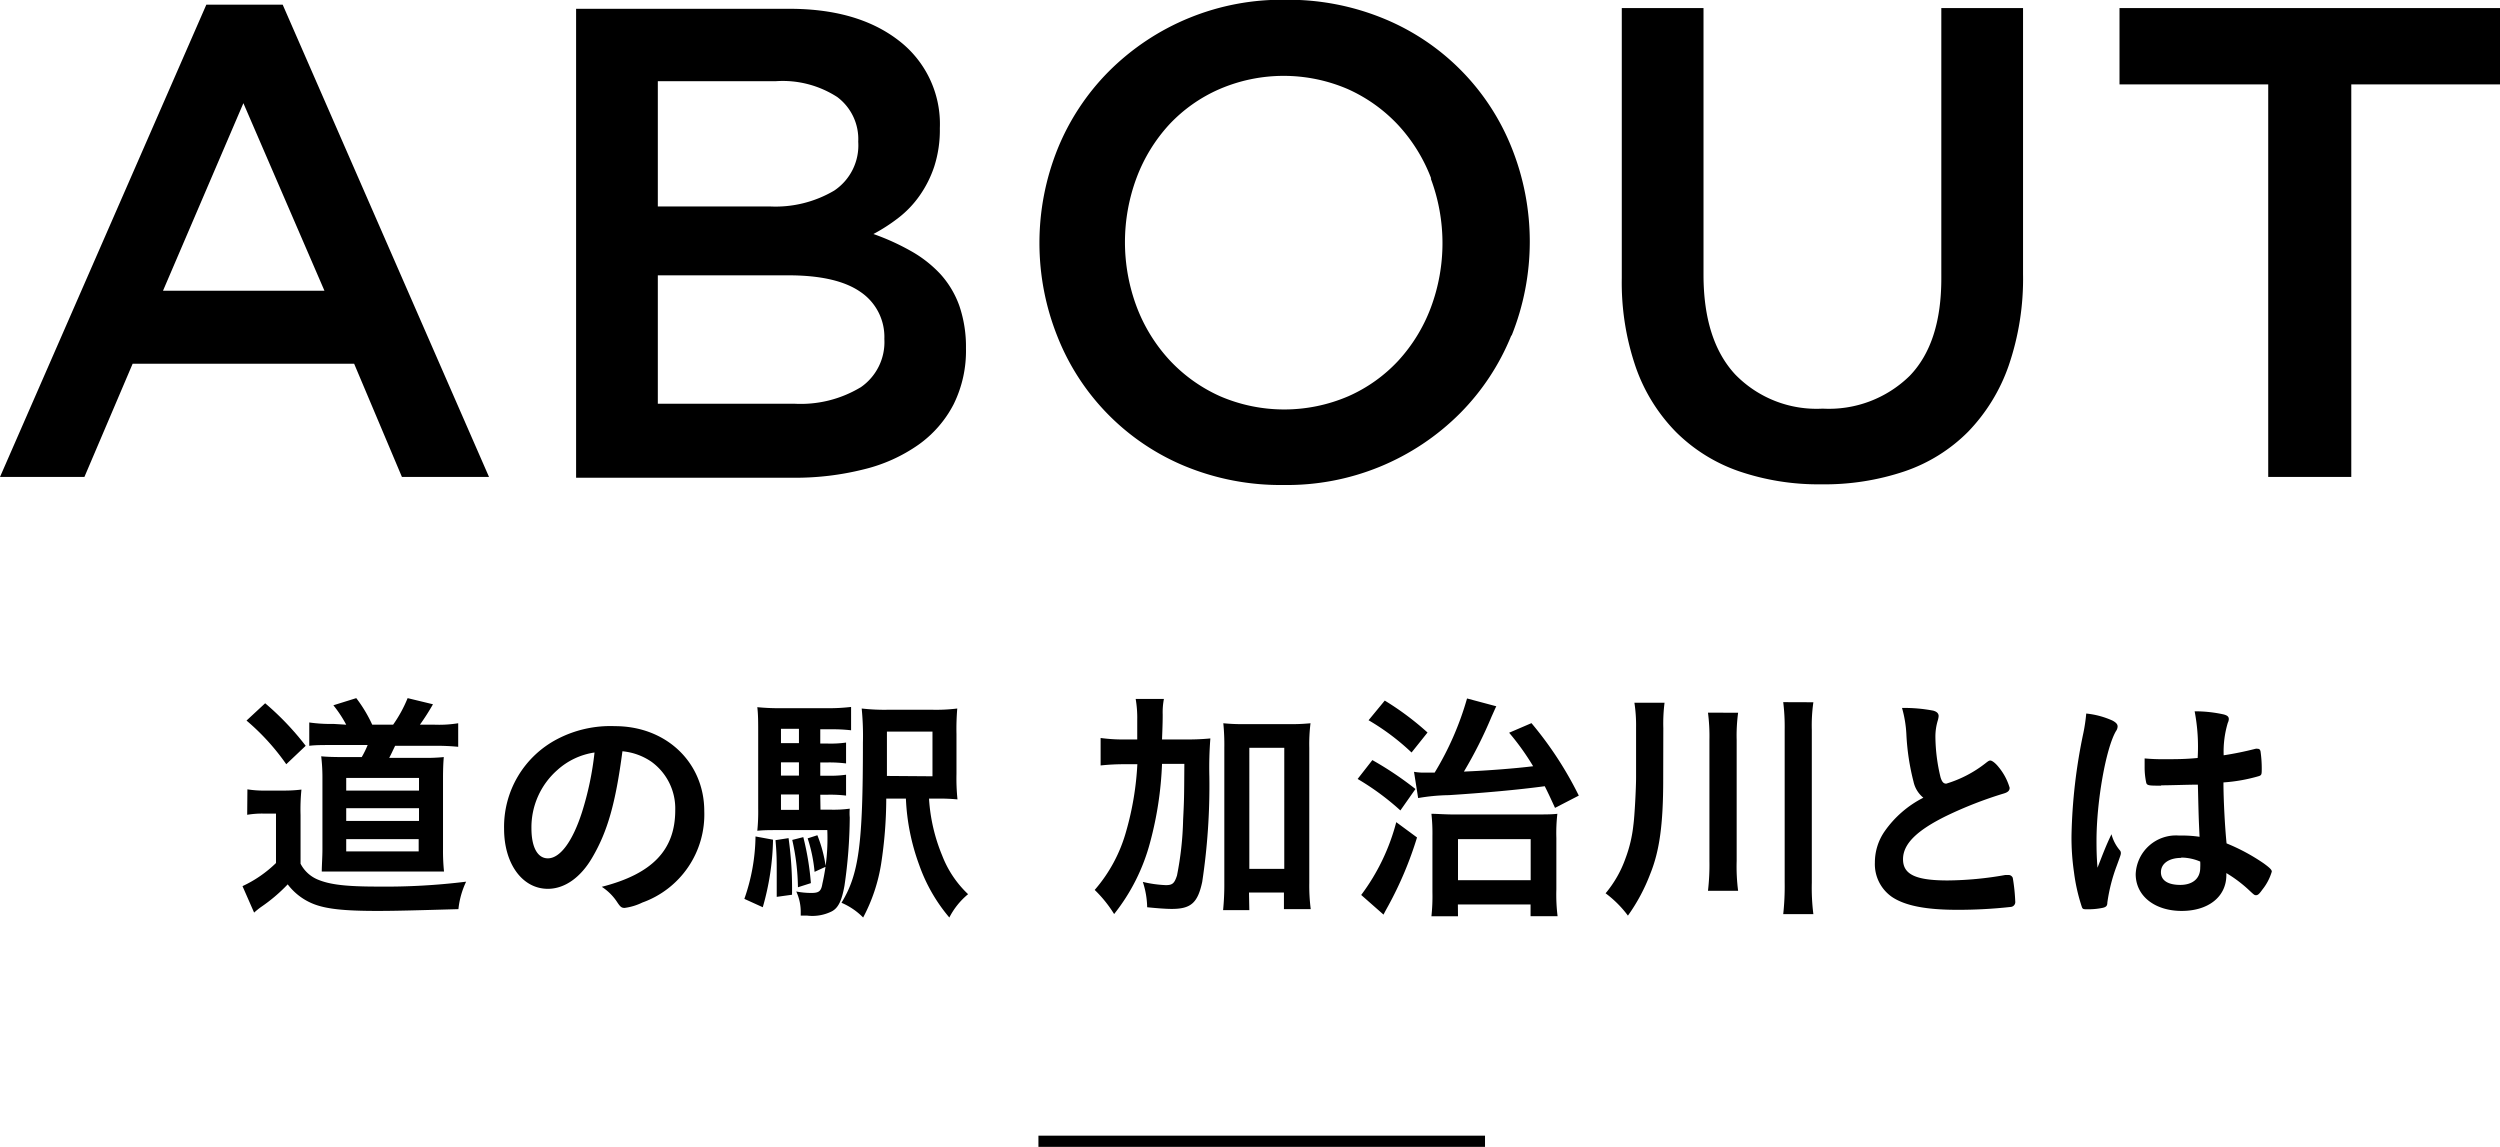
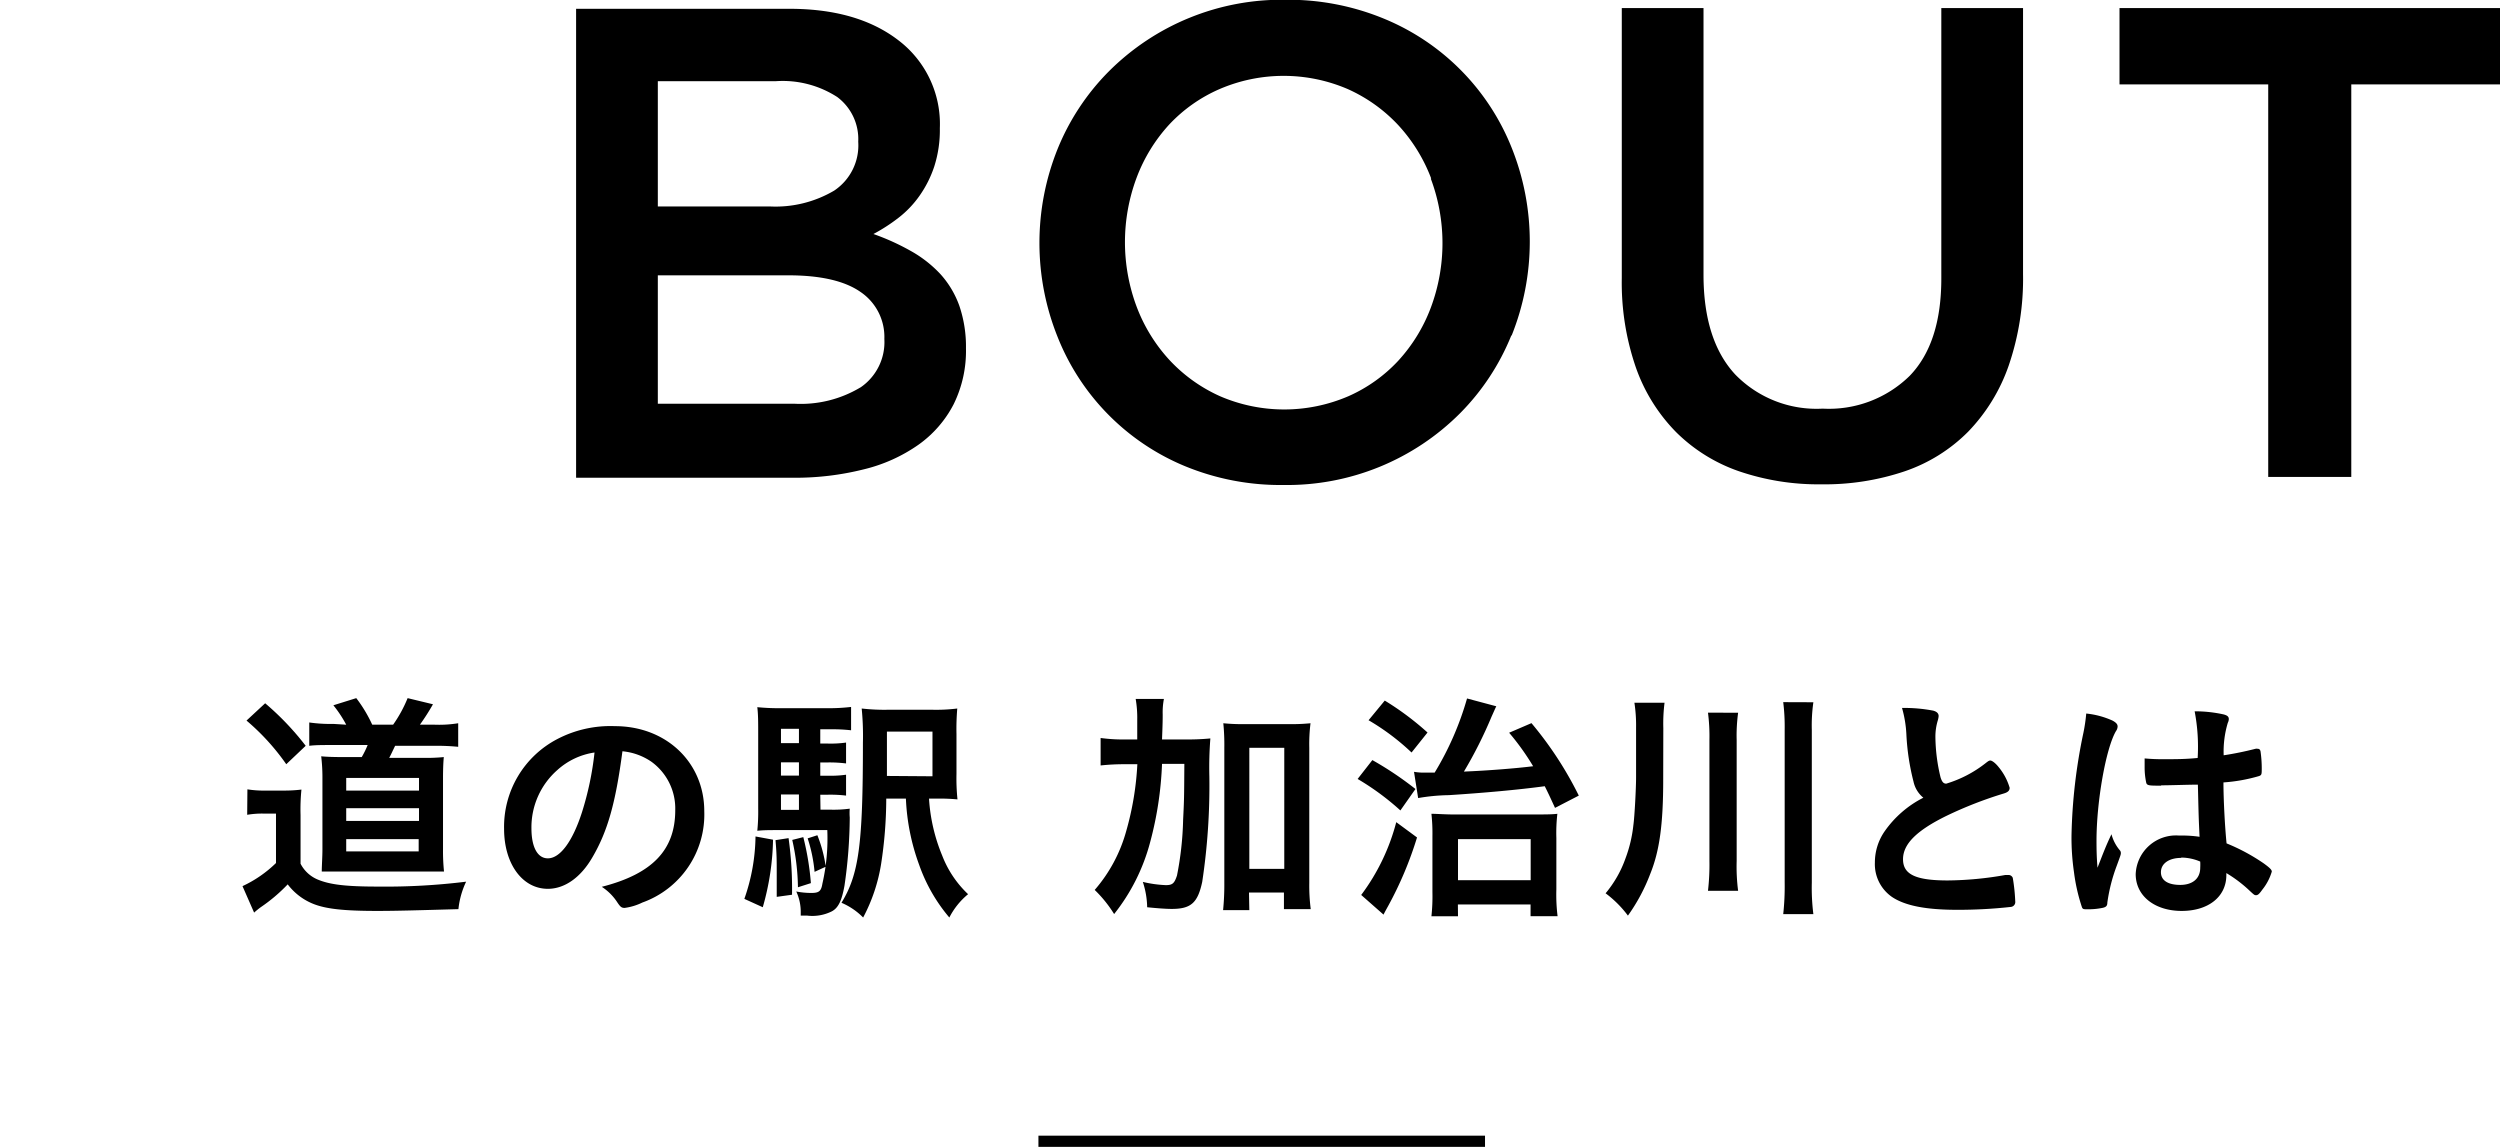
<svg xmlns="http://www.w3.org/2000/svg" viewBox="0 0 223.92 102.72">
  <title>partners05</title>
  <g>
    <path d="M909.44,453.54a9.43,9.43,0,0,0,1.68.11h1.56a12.37,12.37,0,0,0,1.6-.09,17.59,17.59,0,0,0-.08,2.29v4.35a3.05,3.05,0,0,0,1.47,1.39c1.1.48,2.55.66,5.46.66a59.19,59.19,0,0,0,7.9-.44,7.53,7.53,0,0,0-.69,2.46c-3.87.11-5.65.16-7.28.16-3,0-4.64-.18-5.79-.66a5.37,5.37,0,0,1-2.22-1.72,14.67,14.67,0,0,1-2.42,2.05,7.36,7.36,0,0,0-.59.48L909,462.21a10.84,10.84,0,0,0,3-2.07v-4.43h-1.17a8.06,8.06,0,0,0-1.41.11Zm1.59-7.71a24.86,24.86,0,0,1,3.63,3.81l-1.74,1.65a20.44,20.44,0,0,0-3.56-3.91Zm7.26,1.92a10.86,10.86,0,0,0-1.15-1.74l2.05-.64a12.29,12.29,0,0,1,1.43,2.38h1.87a11.75,11.75,0,0,0,1.3-2.38l2.27.55a20.19,20.19,0,0,1-1.17,1.83h1.34a10.67,10.67,0,0,0,2.09-.13v2.11a19.76,19.76,0,0,0-2.09-.09h-3.56c-.31.64-.35.75-.53,1.08h3a16.06,16.06,0,0,0,1.89-.07c-.05.55-.07,1.13-.07,2v6.25a17.68,17.68,0,0,0,.09,2c-.57,0-1.12,0-1.61,0h-7.34c-.64,0-1.19,0-2,0,0-.53.06-1.27.06-2v-6.32a16.23,16.23,0,0,0-.11-2c.49.05,1.13.07,2.07.07h1.56a8.2,8.2,0,0,0,.53-1.08h-3.1c-1,0-1.59,0-2.13.07v-2.09a13.5,13.5,0,0,0,2.17.13Zm0,11.35h6.49V458h-6.49Zm0-5.45h6.52v-1.13h-6.52Zm0,2.72h6.52v-1.14h-6.52Z" transform="translate(-887.28 -382.84)" />
    <path d="M940.35,459.61c-1.05,1.83-2.5,2.84-4,2.84-2.29,0-3.92-2.25-3.92-5.37a8.86,8.86,0,0,1,4.78-8.05,10.27,10.27,0,0,1,5.15-1.15c4.6,0,8,3.26,8,7.61a8.37,8.37,0,0,1-5.55,8.19,5.13,5.13,0,0,1-1.58.48c-.27,0-.38-.08-.66-.5a4.72,4.72,0,0,0-1.39-1.39c4.53-1.16,6.58-3.3,6.58-6.86a5.17,5.17,0,0,0-2.13-4.34,5.48,5.48,0,0,0-2.6-.94C942.42,454.77,941.7,457.3,940.35,459.61Zm-3.16-7.79a6.83,6.83,0,0,0-2.31,5.21c0,1.7.55,2.69,1.47,2.69,1.1,0,2.22-1.52,3.06-4.14a27.51,27.51,0,0,0,1.12-5.34A6.33,6.33,0,0,0,937.19,451.82Z" transform="translate(-887.28 -382.84)" />
    <path d="M956.52,458.05a23.37,23.37,0,0,1-.92,6.05l-1.65-.75a17.45,17.45,0,0,0,1-5.59Zm4.25-2.69h.86a10.84,10.84,0,0,0,1.76-.09,5.23,5.23,0,0,0,0,.8,43.62,43.62,0,0,1-.47,6.09c-.24,1.34-.55,2-1.14,2.31a3.89,3.89,0,0,1-2.2.38H959v-.25a4.35,4.35,0,0,0-.4-1.91,7.22,7.22,0,0,0,1.34.13c.69,0,.89-.15,1-.83a18.19,18.19,0,0,0,.44-4.8H957c-.82,0-1.3,0-1.89.06a17.33,17.33,0,0,0,.08-2v-6.54c0-1.25,0-1.87-.08-2.53a20.26,20.26,0,0,0,2.37.09h3.72a17.15,17.15,0,0,0,2.31-.11v2.09a14.67,14.67,0,0,0-1.76-.09h-1v1.28h.71a9.85,9.85,0,0,0,1.6-.09v1.87a12,12,0,0,0-1.6-.09h-.71v1.19h.71a9.85,9.85,0,0,0,1.6-.09v1.87a11.76,11.76,0,0,0-1.6-.08h-.71Zm-2.86,2.55a32.77,32.77,0,0,1,.31,5.07l-1.37.19c0-.85,0-1.18,0-1.93,0-1.43,0-1.87-.11-3.15Zm.93-9.79h-1.61v1.28h1.61Zm0,3h-1.61v1.19h1.61ZM957.23,454v1.38h1.61V454Zm2,3.82a24.6,24.6,0,0,1,.68,4.12l-1.16.37a20.25,20.25,0,0,0-.51-4.24Zm1.26-.17a12.05,12.05,0,0,1,.75,2.82l-1,.46a13.58,13.58,0,0,0-.62-3Zm10-3.28a15.78,15.78,0,0,0,1.18,5.1,9.39,9.39,0,0,0,2.32,3.46,6.6,6.6,0,0,0-1.68,2.09,14.93,14.93,0,0,1-2.7-4.71,19.5,19.5,0,0,1-1.19-5.94h-1.76a38.88,38.88,0,0,1-.46,5.85,15.34,15.34,0,0,1-1.61,4.8,6,6,0,0,0-1.94-1.32c1.57-2.57,1.92-5.26,1.92-14.32a25,25,0,0,0-.11-3.08,18.14,18.14,0,0,0,2.42.11h3.87a15.3,15.3,0,0,0,2.27-.11,22.08,22.08,0,0,0-.07,2.28v3.57a18.53,18.53,0,0,0,.09,2.29,17.23,17.23,0,0,0-1.85-.07Zm.31-2v-4h-4.08V451c0,.39,0,.68,0,.77v.57Z" transform="translate(-887.28 -382.84)" />
    <path d="M993.33,449.07a21.27,21.27,0,0,0,2.36-.09,33.52,33.52,0,0,0-.09,3.43,57.76,57.76,0,0,1-.64,9.42c-.4,1.87-1,2.42-2.73,2.42-.53,0-1.32-.06-2.2-.15a7.66,7.66,0,0,0-.39-2.27,10.56,10.56,0,0,0,2.06.29c.6,0,.77-.16,1-.86a28.74,28.74,0,0,0,.55-5c.09-1.82.09-1.82.11-5h-2a31.43,31.43,0,0,1-1.06,7,17.5,17.5,0,0,1-3.23,6.45,11.12,11.12,0,0,0-1.74-2.16,13.49,13.49,0,0,0,2.82-5.26,26.63,26.63,0,0,0,1-6H988a19.67,19.67,0,0,0-2.14.11v-2.46a14.94,14.94,0,0,0,2.34.13h.94c0-.57,0-.57,0-1.76a10,10,0,0,0-.14-1.87h2.53a6.26,6.26,0,0,0-.11,1.38c0,.42,0,.78-.06,2.25Zm5.85,15.29h-2.35a23.09,23.09,0,0,0,.11-2.42V449.82a19.58,19.58,0,0,0-.09-2.2,17.46,17.46,0,0,0,1.89.08h4a17.46,17.46,0,0,0,1.92-.08,15.2,15.2,0,0,0-.11,2.2v12.1a16.54,16.54,0,0,0,.13,2.35h-2.4v-1.49h-3.13Zm0-3.7h3.13V449.82h-3.13Z" transform="translate(-887.28 -382.84)" />
    <path d="M1010.2,450.92a29.94,29.94,0,0,1,3.86,2.59l-1.35,1.92a23.17,23.17,0,0,0-3.83-2.82Zm4,6.93a32.63,32.63,0,0,1-2.56,6.09c-.26.47-.33.6-.44.82l-2-1.76a18.77,18.77,0,0,0,3.14-6.52Zm-2.89-12.26a25.45,25.45,0,0,1,3.83,2.86l-1.43,1.79a20.89,20.89,0,0,0-3.85-2.89Zm2.62,6.38a5.3,5.3,0,0,0,1.08.07h.77a27,27,0,0,0,2.9-6.64l2.62.7c-.13.26-.2.44-.42.92a38.57,38.57,0,0,1-2.48,4.93c2.15-.09,4.57-.28,6.2-.48a22.25,22.25,0,0,0-2.15-3l2-.86a32.39,32.39,0,0,1,4.24,6.49l-2.13,1.1c-.46-1-.64-1.39-.92-1.94-2.45.33-5.48.6-8.59.8a17.55,17.55,0,0,0-2.75.26Zm3.94,12.94h-2.38a16.93,16.93,0,0,0,.09-2.18v-5a16.08,16.08,0,0,0-.09-2c.51,0,1.17.06,2,.06h7.1c1.08,0,1.68,0,2.18-.06a15,15,0,0,0-.09,2.17v4.6a15.53,15.53,0,0,0,.11,2.4h-2.42v-1.05h-6.51Zm0-3.23h6.51V458h-6.51Z" transform="translate(-887.28 -382.84)" />
    <path d="M1036.25,452.68c0,4-.33,6.38-1.16,8.43a16.35,16.35,0,0,1-2,3.74,9.77,9.77,0,0,0-2-2,10.1,10.1,0,0,0,1.78-3.12,12.12,12.12,0,0,0,.71-3c.11-.79.24-3.3.24-4.27V448a13.28,13.28,0,0,0-.15-2.22h2.7a14.85,14.85,0,0,0-.11,2.28Zm6.71-6a15.2,15.2,0,0,0-.13,2.44v10.83a17,17,0,0,0,.13,2.68h-2.7a20.54,20.54,0,0,0,.13-2.68V449.11a16.53,16.53,0,0,0-.13-2.44Zm6.74-.94a14.67,14.67,0,0,0-.14,2.48v13.67a19,19,0,0,0,.14,2.83H1047a23.1,23.1,0,0,0,.13-2.83V448.21a18.11,18.11,0,0,0-.13-2.48Z" transform="translate(-887.28 -382.84)" />
    <path d="M1058.67,452.85a21,21,0,0,1-.64-4.26,10.42,10.42,0,0,0-.39-2.34,13.7,13.7,0,0,1,2.79.24c.33.09.49.25.49.49a1.88,1.88,0,0,1-.07.37,5,5,0,0,0-.22,1.5,15.92,15.92,0,0,0,.46,3.61c.13.42.27.57.51.57a10.68,10.68,0,0,0,3.52-1.83c.28-.22.33-.24.44-.24s.39.16.72.57a5.18,5.18,0,0,1,1,1.87c0,.25-.15.4-.52.51a35.77,35.77,0,0,0-5.13,2c-2.69,1.32-3.9,2.53-3.9,3.89s1.13,1.9,4,1.9a30.66,30.66,0,0,0,5.17-.49l.28,0a.41.41,0,0,1,.38.26,16,16,0,0,1,.22,2.09.44.44,0,0,1-.38.51,43,43,0,0,1-4.82.26c-2.81,0-4.68-.37-5.85-1.16a3.57,3.57,0,0,1-1.52-3.08,4.88,4.88,0,0,1,.88-2.8,9.43,9.43,0,0,1,3.46-3A2.55,2.55,0,0,1,1058.67,452.85Z" transform="translate(-887.28 -382.84)" />
    <path d="M1077.15,459a.34.34,0,0,1,.09.24c0,.14,0,.14-.37,1.15a15.28,15.28,0,0,0-.84,3.3c0,.28-.11.39-.4.46a6.31,6.31,0,0,1-1.47.13c-.22,0-.33,0-.4-.17a16.37,16.37,0,0,1-.72-3.17,21.32,21.32,0,0,1-.22-3.24,48.72,48.72,0,0,1,1.07-9.24,15,15,0,0,0,.25-1.71,7.57,7.57,0,0,1,2.35.63c.33.18.46.33.46.53a.77.77,0,0,1-.15.42c-.9,1.54-1.74,6.29-1.74,9.81,0,.53,0,1.37.09,2.42.53-1.36.77-2,1.25-3A3.67,3.67,0,0,0,1077.15,459Zm3.7-5.79c-1.06,0-1.28,0-1.34-.28a6.52,6.52,0,0,1-.14-1.41c0-.18,0-.35,0-.75a16.63,16.63,0,0,0,1.67.07c1.19,0,1.93,0,3.08-.11a16.88,16.88,0,0,0-.27-4.18,11.92,11.92,0,0,1,2.6.28c.33.09.46.2.46.42a.81.81,0,0,1-.09.33,9,9,0,0,0-.37,2.91,28.67,28.67,0,0,0,2.84-.58.51.51,0,0,1,.22,0c.13,0,.2.07.24.22a10.66,10.66,0,0,1,.11,1.5c0,.55,0,.63-.24.72a14.81,14.81,0,0,1-3.19.57c0,1.52.13,4,.28,5.46a17.45,17.45,0,0,1,3.31,1.78c.61.44.74.6.74.75a4.72,4.72,0,0,1-.86,1.63c-.26.37-.39.48-.54.48s-.16,0-.67-.48a11.94,11.94,0,0,0-2-1.5v.18c0,1.94-1.61,3.21-4,3.21s-4.12-1.32-4.12-3.3a3.61,3.61,0,0,1,3.9-3.45,10.68,10.68,0,0,1,1.82.11c-.08-1.72-.08-1.72-.15-4.67C1083.22,453.12,1081.73,453.18,1080.85,453.18Zm1.8,6.47c-1.1,0-1.82.51-1.82,1.28s.68,1.14,1.73,1.14,1.79-.52,1.79-1.54a5.16,5.16,0,0,0,0-.55A4.4,4.4,0,0,0,1082.65,459.65Z" transform="translate(-887.28 -382.84)" />
  </g>
  <g>
-     <path d="M931.08,425.56h-7.8L919,415.42H899.16l-4.32,10.14h-7.56l18.48-42.3h6.84Zm-22-33.48-7.2,16.8h14.46Z" transform="translate(-887.28 -382.84)" />
    <path d="M967.75,386.45a9.41,9.41,0,0,1,3.71,7.87,10.67,10.67,0,0,1-.5,3.43,10,10,0,0,1-1.31,2.61,9.1,9.1,0,0,1-1.91,2,15.61,15.61,0,0,1-2.23,1.44,20.93,20.93,0,0,1,3.37,1.53,10.82,10.82,0,0,1,2.63,2.06,8.48,8.48,0,0,1,1.7,2.85,11.36,11.36,0,0,1,.59,3.8,10.8,10.8,0,0,1-1.1,5,10.15,10.15,0,0,1-3.15,3.63,14.38,14.38,0,0,1-4.91,2.21,25.14,25.14,0,0,1-6.35.75H938.88v-42h18.81Q964,383.56,967.75,386.45ZM962,399.91a4.87,4.87,0,0,0,2.15-4.38,4.7,4.7,0,0,0-1.88-4,9,9,0,0,0-5.47-1.42H946.2v11.22h10A10.33,10.33,0,0,0,962,399.91Zm2.34,17.64a4.91,4.91,0,0,0,2.15-4.35,4.86,4.86,0,0,0-2.12-4.2q-2.13-1.5-6.49-1.5H946.2V419h12.21A10.39,10.39,0,0,0,964.33,417.55Z" transform="translate(-887.28 -382.84)" />
    <path d="M1022.64,412.9a21.1,21.1,0,0,1-4.56,6.93,21.89,21.89,0,0,1-15.84,6.45,22.46,22.46,0,0,1-8.88-1.71A20.84,20.84,0,0,1,982,413a22.59,22.59,0,0,1,0-16.8,21.1,21.1,0,0,1,4.56-6.93,21.89,21.89,0,0,1,15.84-6.45,22.46,22.46,0,0,1,8.88,1.71,20.84,20.84,0,0,1,11.4,11.55,22.59,22.59,0,0,1,0,16.8Zm-7.17-14.07a14.71,14.71,0,0,0-2.94-4.77,14,14,0,0,0-4.53-3.24,14.52,14.52,0,0,0-11.49,0A13.58,13.58,0,0,0,992,394a14.63,14.63,0,0,0-2.91,4.74,16.49,16.49,0,0,0,0,11.58,14.71,14.71,0,0,0,2.94,4.77,14,14,0,0,0,4.53,3.24,14.52,14.52,0,0,0,11.49,0,13.58,13.58,0,0,0,4.47-3.18,14.63,14.63,0,0,0,2.91-4.74,16.49,16.49,0,0,0,0-11.58Z" transform="translate(-887.28 -382.84)" />
    <path d="M1068.48,407.38a24,24,0,0,1-1.29,8.22,16.13,16.13,0,0,1-3.63,5.91,14.68,14.68,0,0,1-5.67,3.54,22.43,22.43,0,0,1-7.47,1.17,22,22,0,0,1-7.38-1.17,14.89,14.89,0,0,1-5.64-3.51,15.64,15.64,0,0,1-3.6-5.79,23.3,23.3,0,0,1-1.26-8V383.56h7.32v23.88q0,5.88,2.84,8.94a10.15,10.15,0,0,0,7.84,3.06,10.32,10.32,0,0,0,7.79-2.94q2.84-2.94,2.83-8.76V383.56h7.32Z" transform="translate(-887.28 -382.84)" />
    <path d="M1097.88,425.56h-7.44V390.4h-13.32v-6.84h34.08v6.84h-13.32Z" transform="translate(-887.28 -382.84)" />
  </g>
  <line x1="93.01" y1="102.22" x2="133.01" y2="102.22" style="fill: none;stroke: #000;stroke-miterlimit: 10" />
</svg>